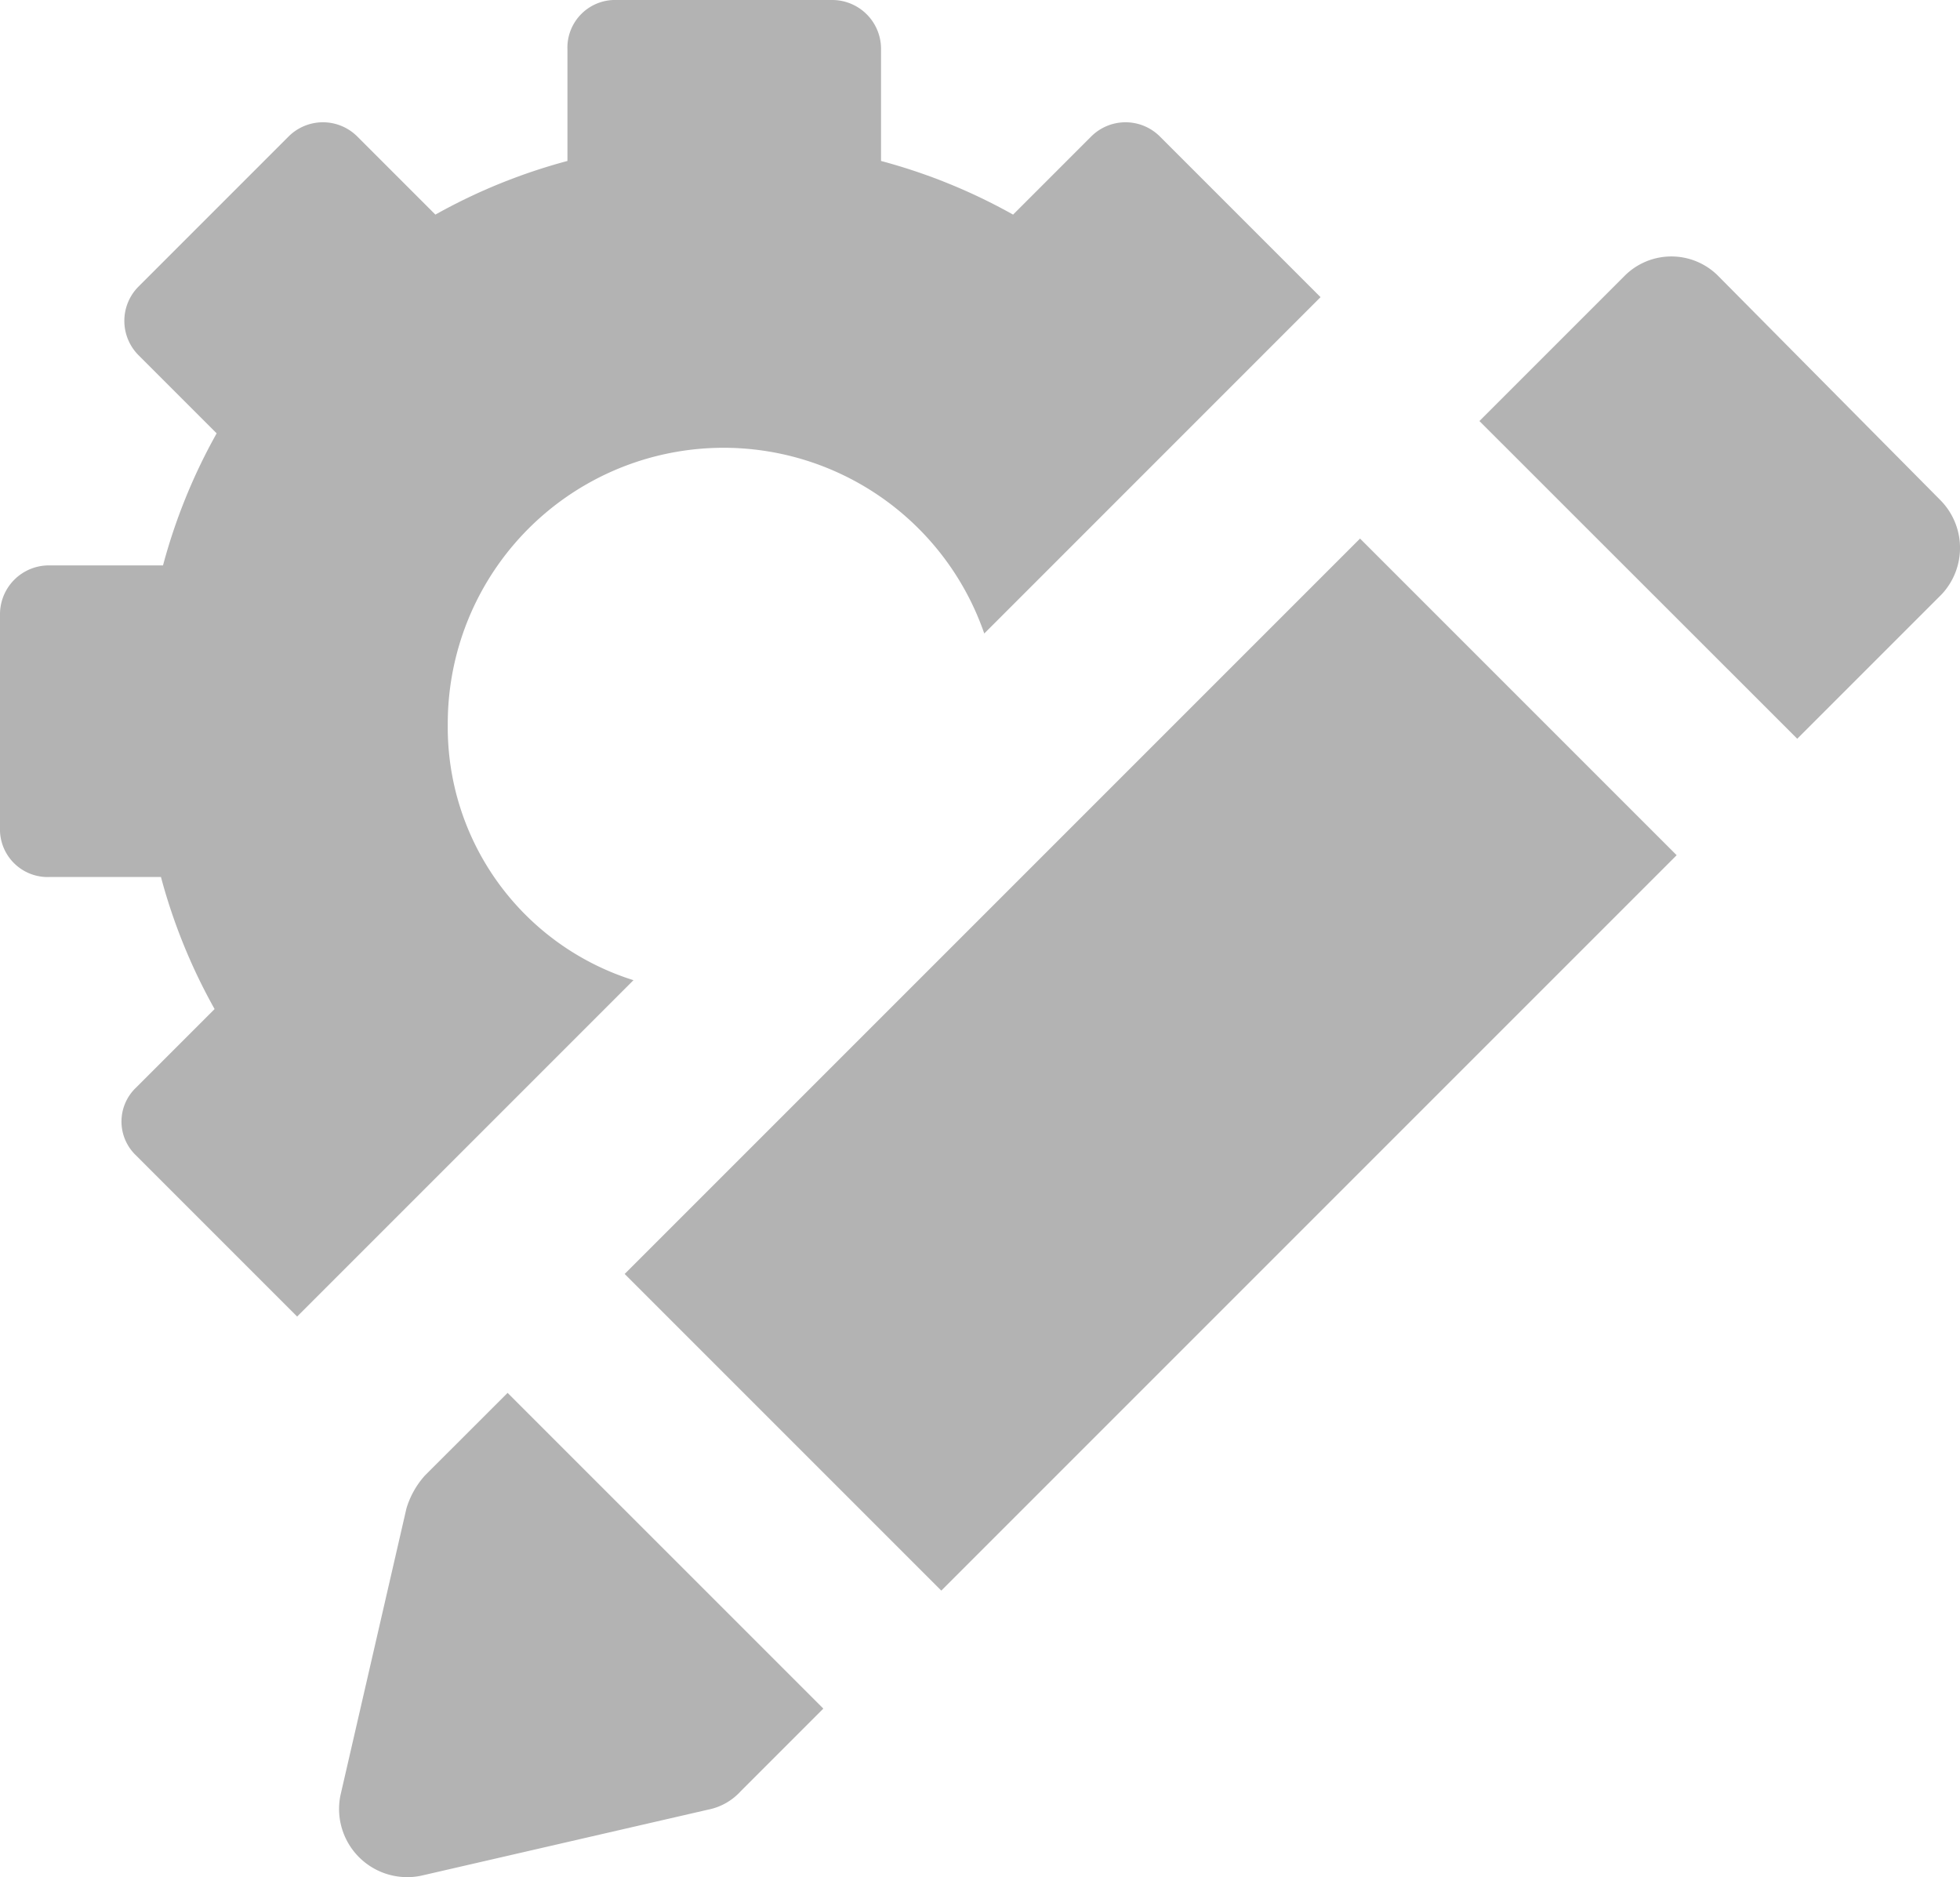
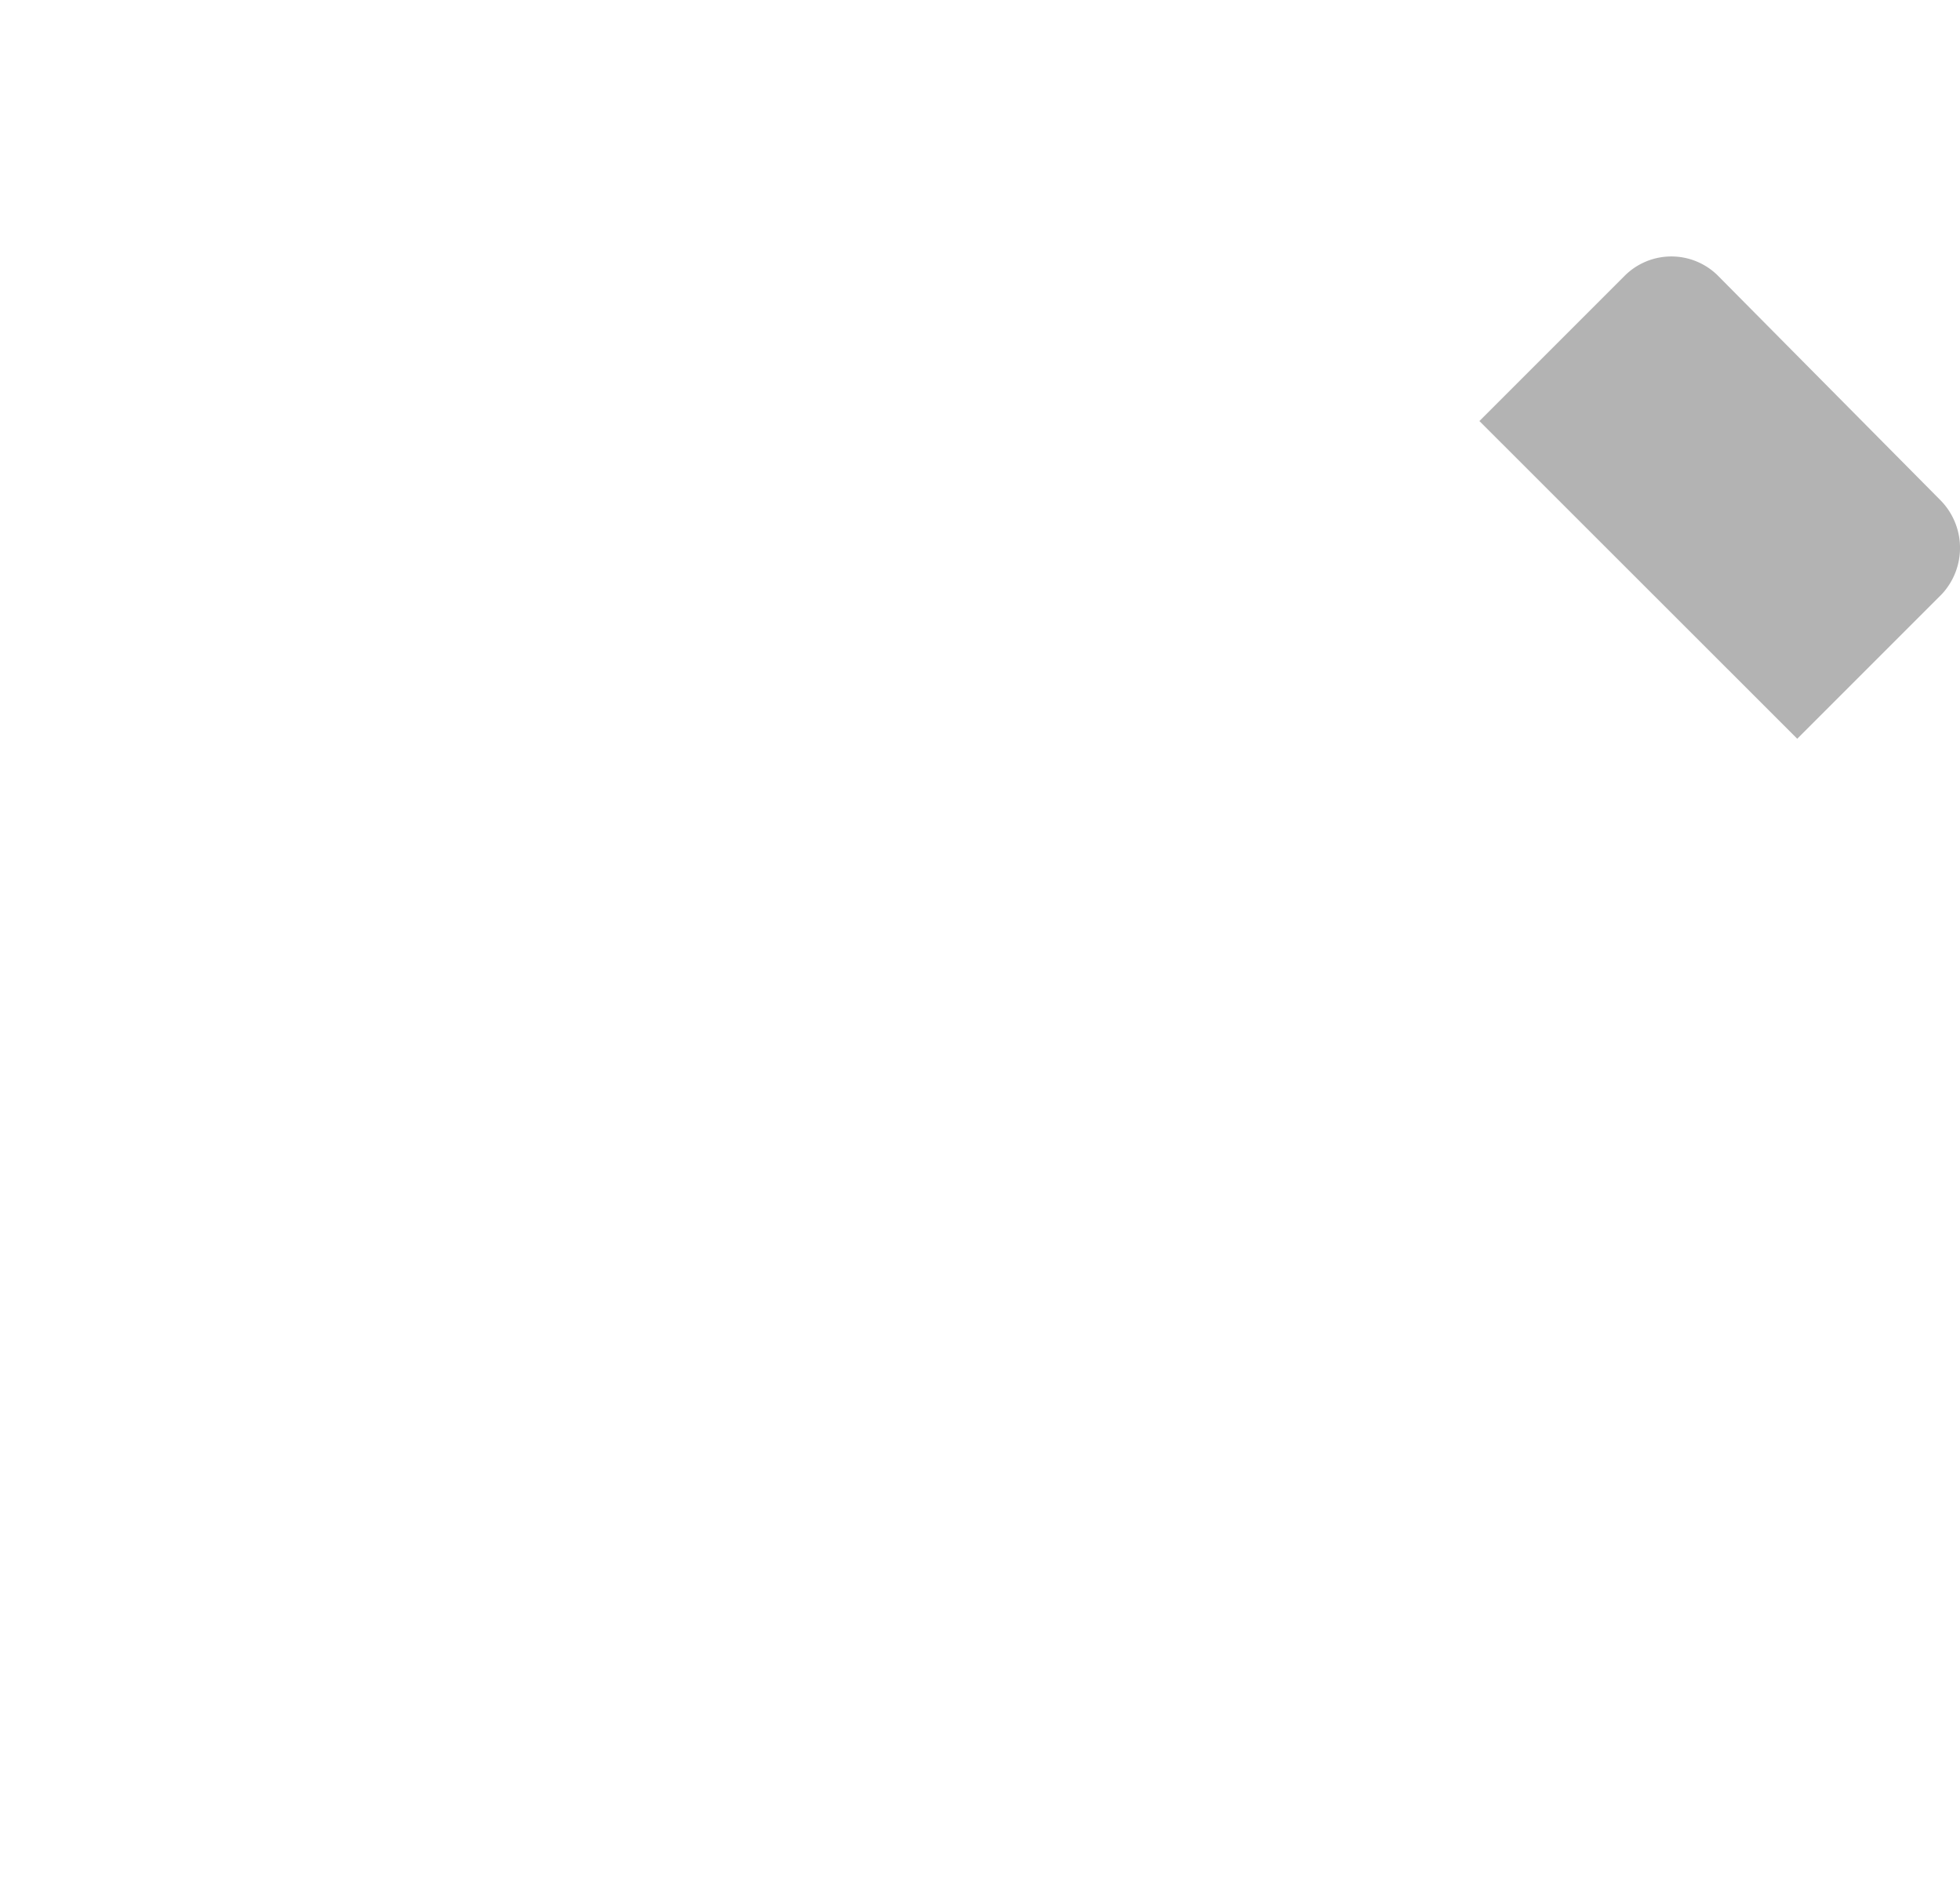
<svg xmlns="http://www.w3.org/2000/svg" width="145.159" height="139.026" viewBox="0 0 145.159 139.026">
  <g id="noun_customize_2397501" transform="translate(-2.5 -4.5)" opacity="0.3">
    <g id="Gruppe_1152" data-name="Gruppe 1152" transform="translate(2.5 4.5)">
-       <path id="Pfad_651" data-name="Pfad 651" d="M35.662,58.139a20.427,20.427,0,0,1,39.733-6.724L100.3,26.506l-11.92-11.92a3.6,3.6,0,0,0-5.043,0l-5.807,5.807a42.352,42.352,0,0,0-9.78-3.973V8.168A3.62,3.62,0,0,0,64.086,4.5H48.193a3.531,3.531,0,0,0-3.668,3.668V16.42a42.352,42.352,0,0,0-9.78,3.973l-5.807-5.807a3.6,3.6,0,0,0-5.043,0L12.739,25.742a3.6,3.6,0,0,0,0,5.043l5.807,5.807a42.352,42.352,0,0,0-3.973,9.78H6.168A3.62,3.62,0,0,0,2.5,50.04V65.78a3.531,3.531,0,0,0,3.668,3.668H14.42a42.352,42.352,0,0,0,3.973,9.78l-5.807,5.807a3.464,3.464,0,0,0,0,5.043L24.506,102,49.415,77.089A19.633,19.633,0,0,1,35.662,58.139Z" transform="translate(-2.5 -4.5)" />
-       <rect id="Rechteck_465" data-name="Rechteck 465" width="77.02" height="33.162" transform="translate(46.263 94.346) rotate(-45)" />
      <path id="Pfad_652" data-name="Pfad 652" d="M108.278,34.919l-16.352-16.5a4.891,4.891,0,0,0-7.03,0l-10.7,10.7L97.734,52.646l10.7-10.7A5.027,5.027,0,0,0,108.278,34.919Z" transform="translate(35.371 2.063)" />
-       <path id="Pfad_653" data-name="Pfad 653" d="M25.3,78.113a6.375,6.375,0,0,0-1.375,2.445L19.039,101.8A5.048,5.048,0,0,0,25,107.76l21.242-4.89a4.423,4.423,0,0,0,2.445-1.375L54.8,95.381,31.418,72Z" transform="translate(6.176 31.152)" />
    </g>
  </g>
</svg>